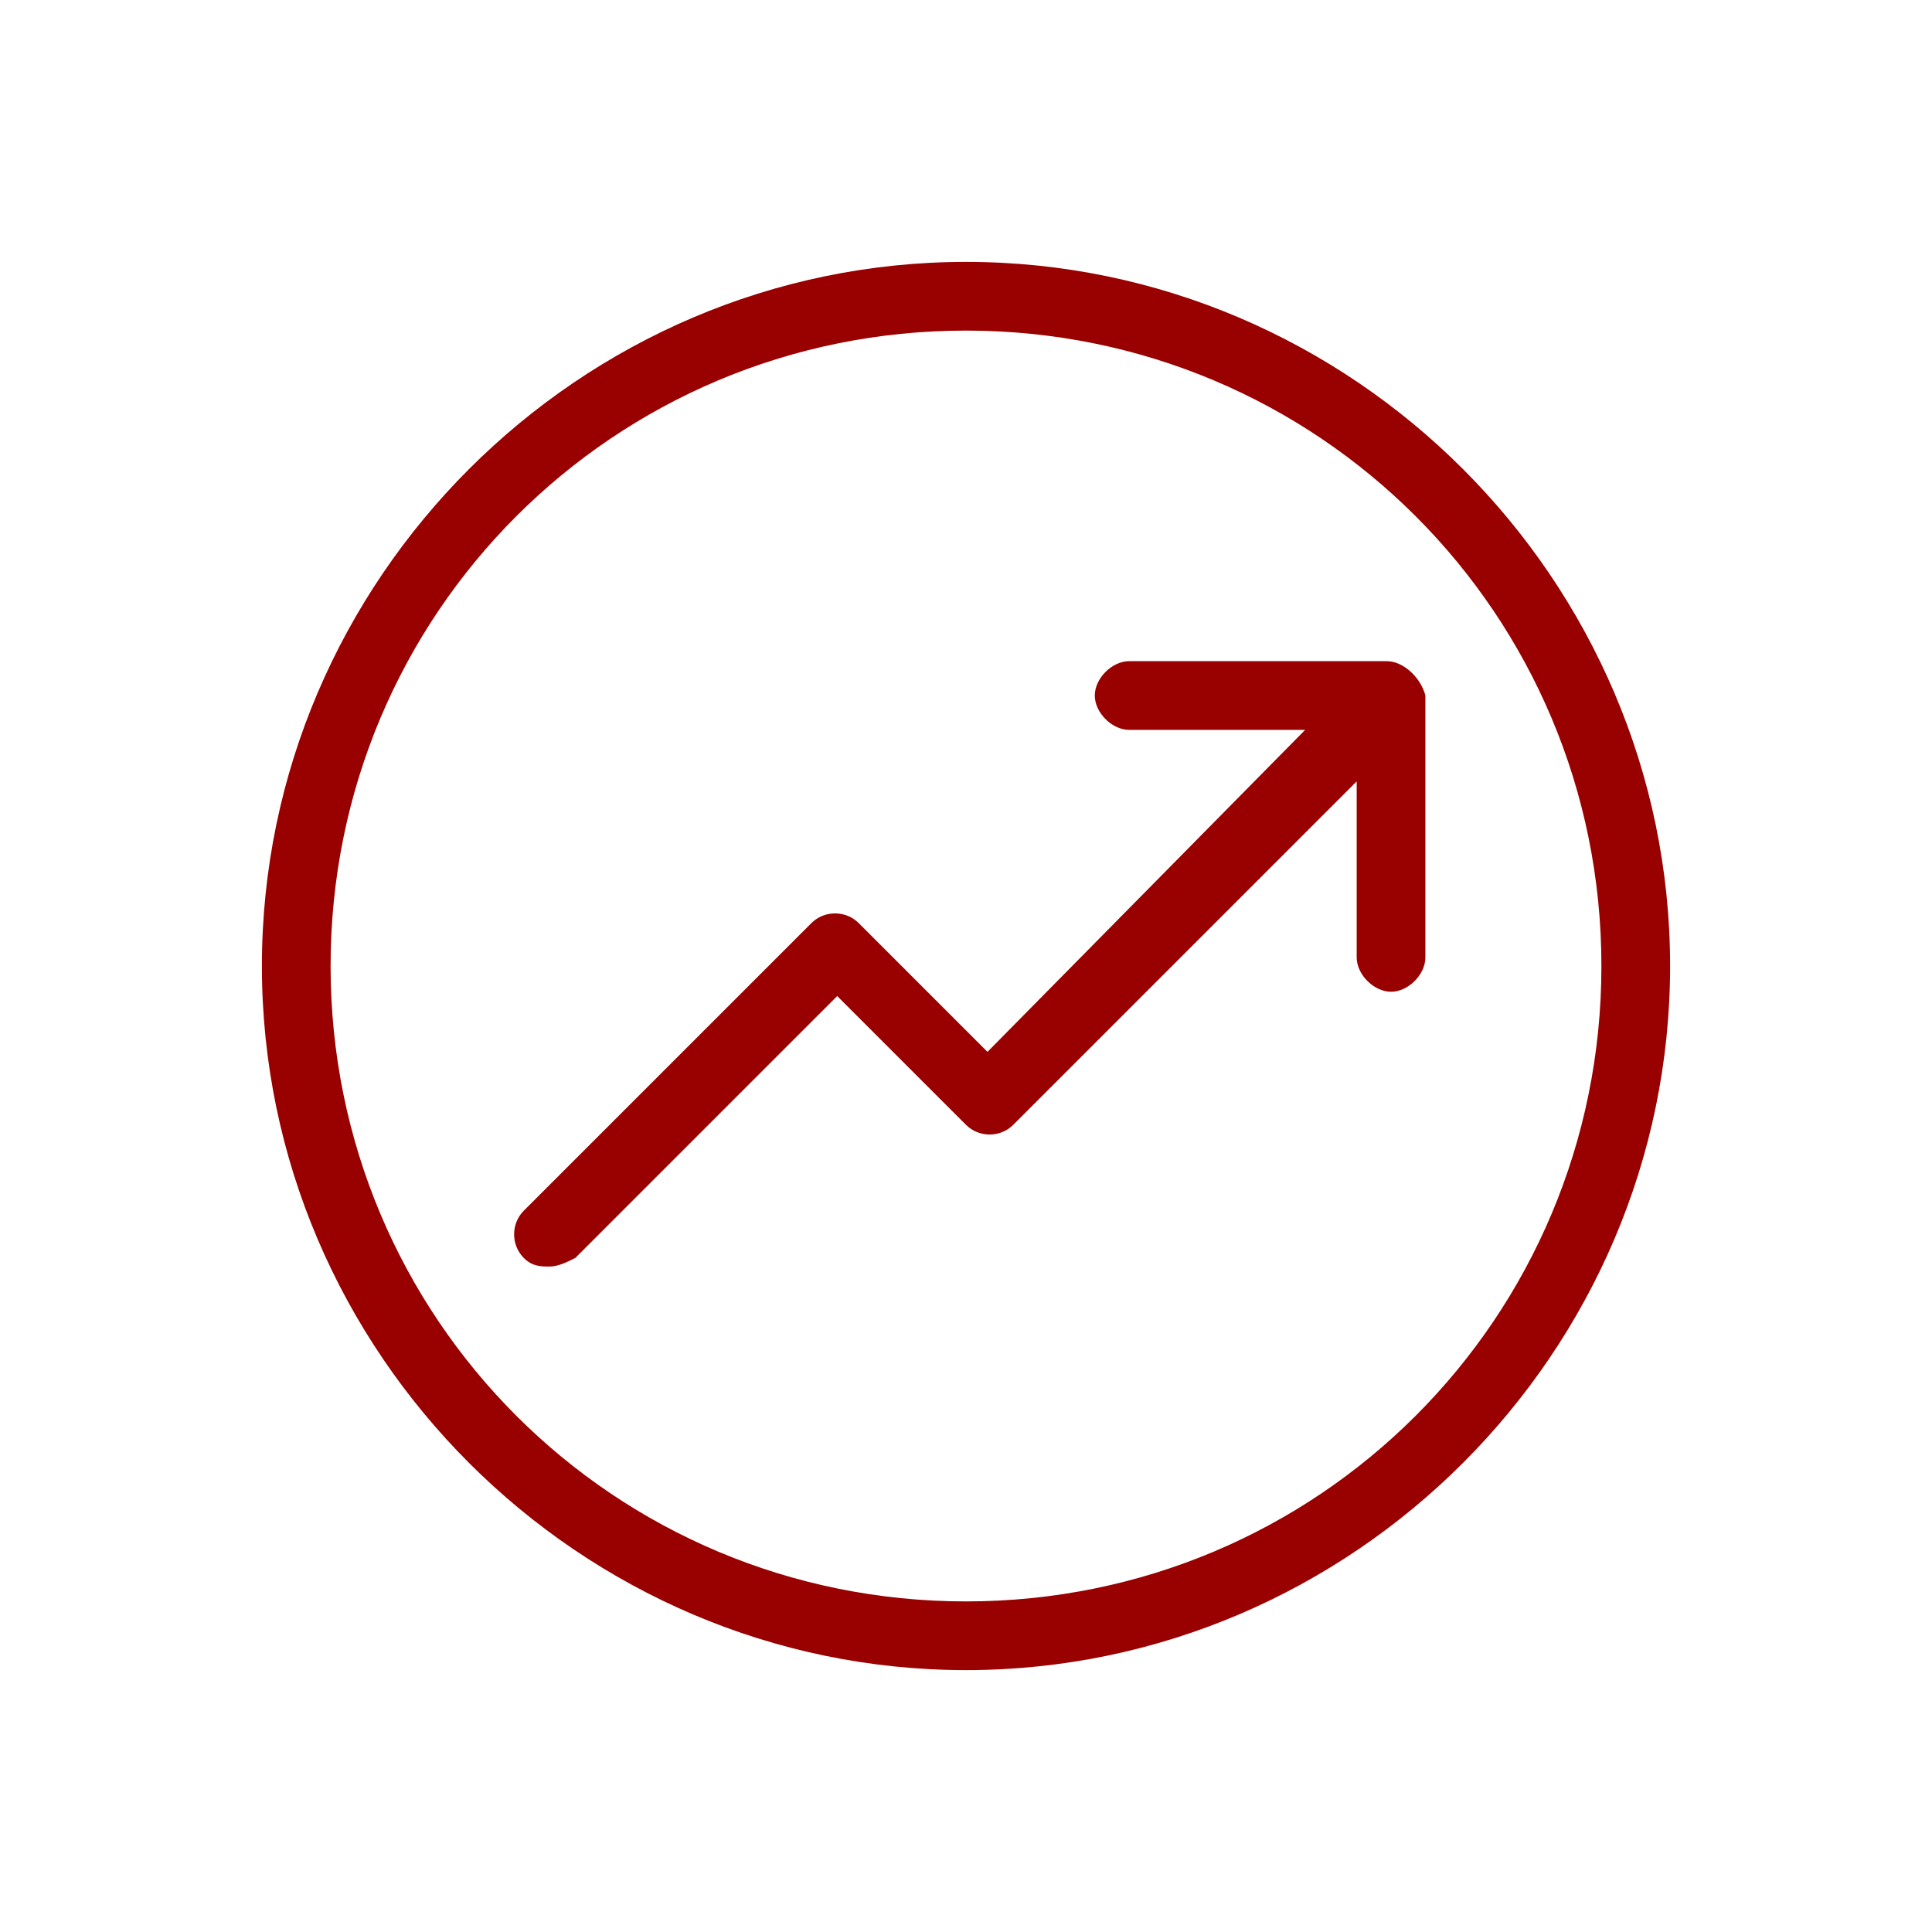
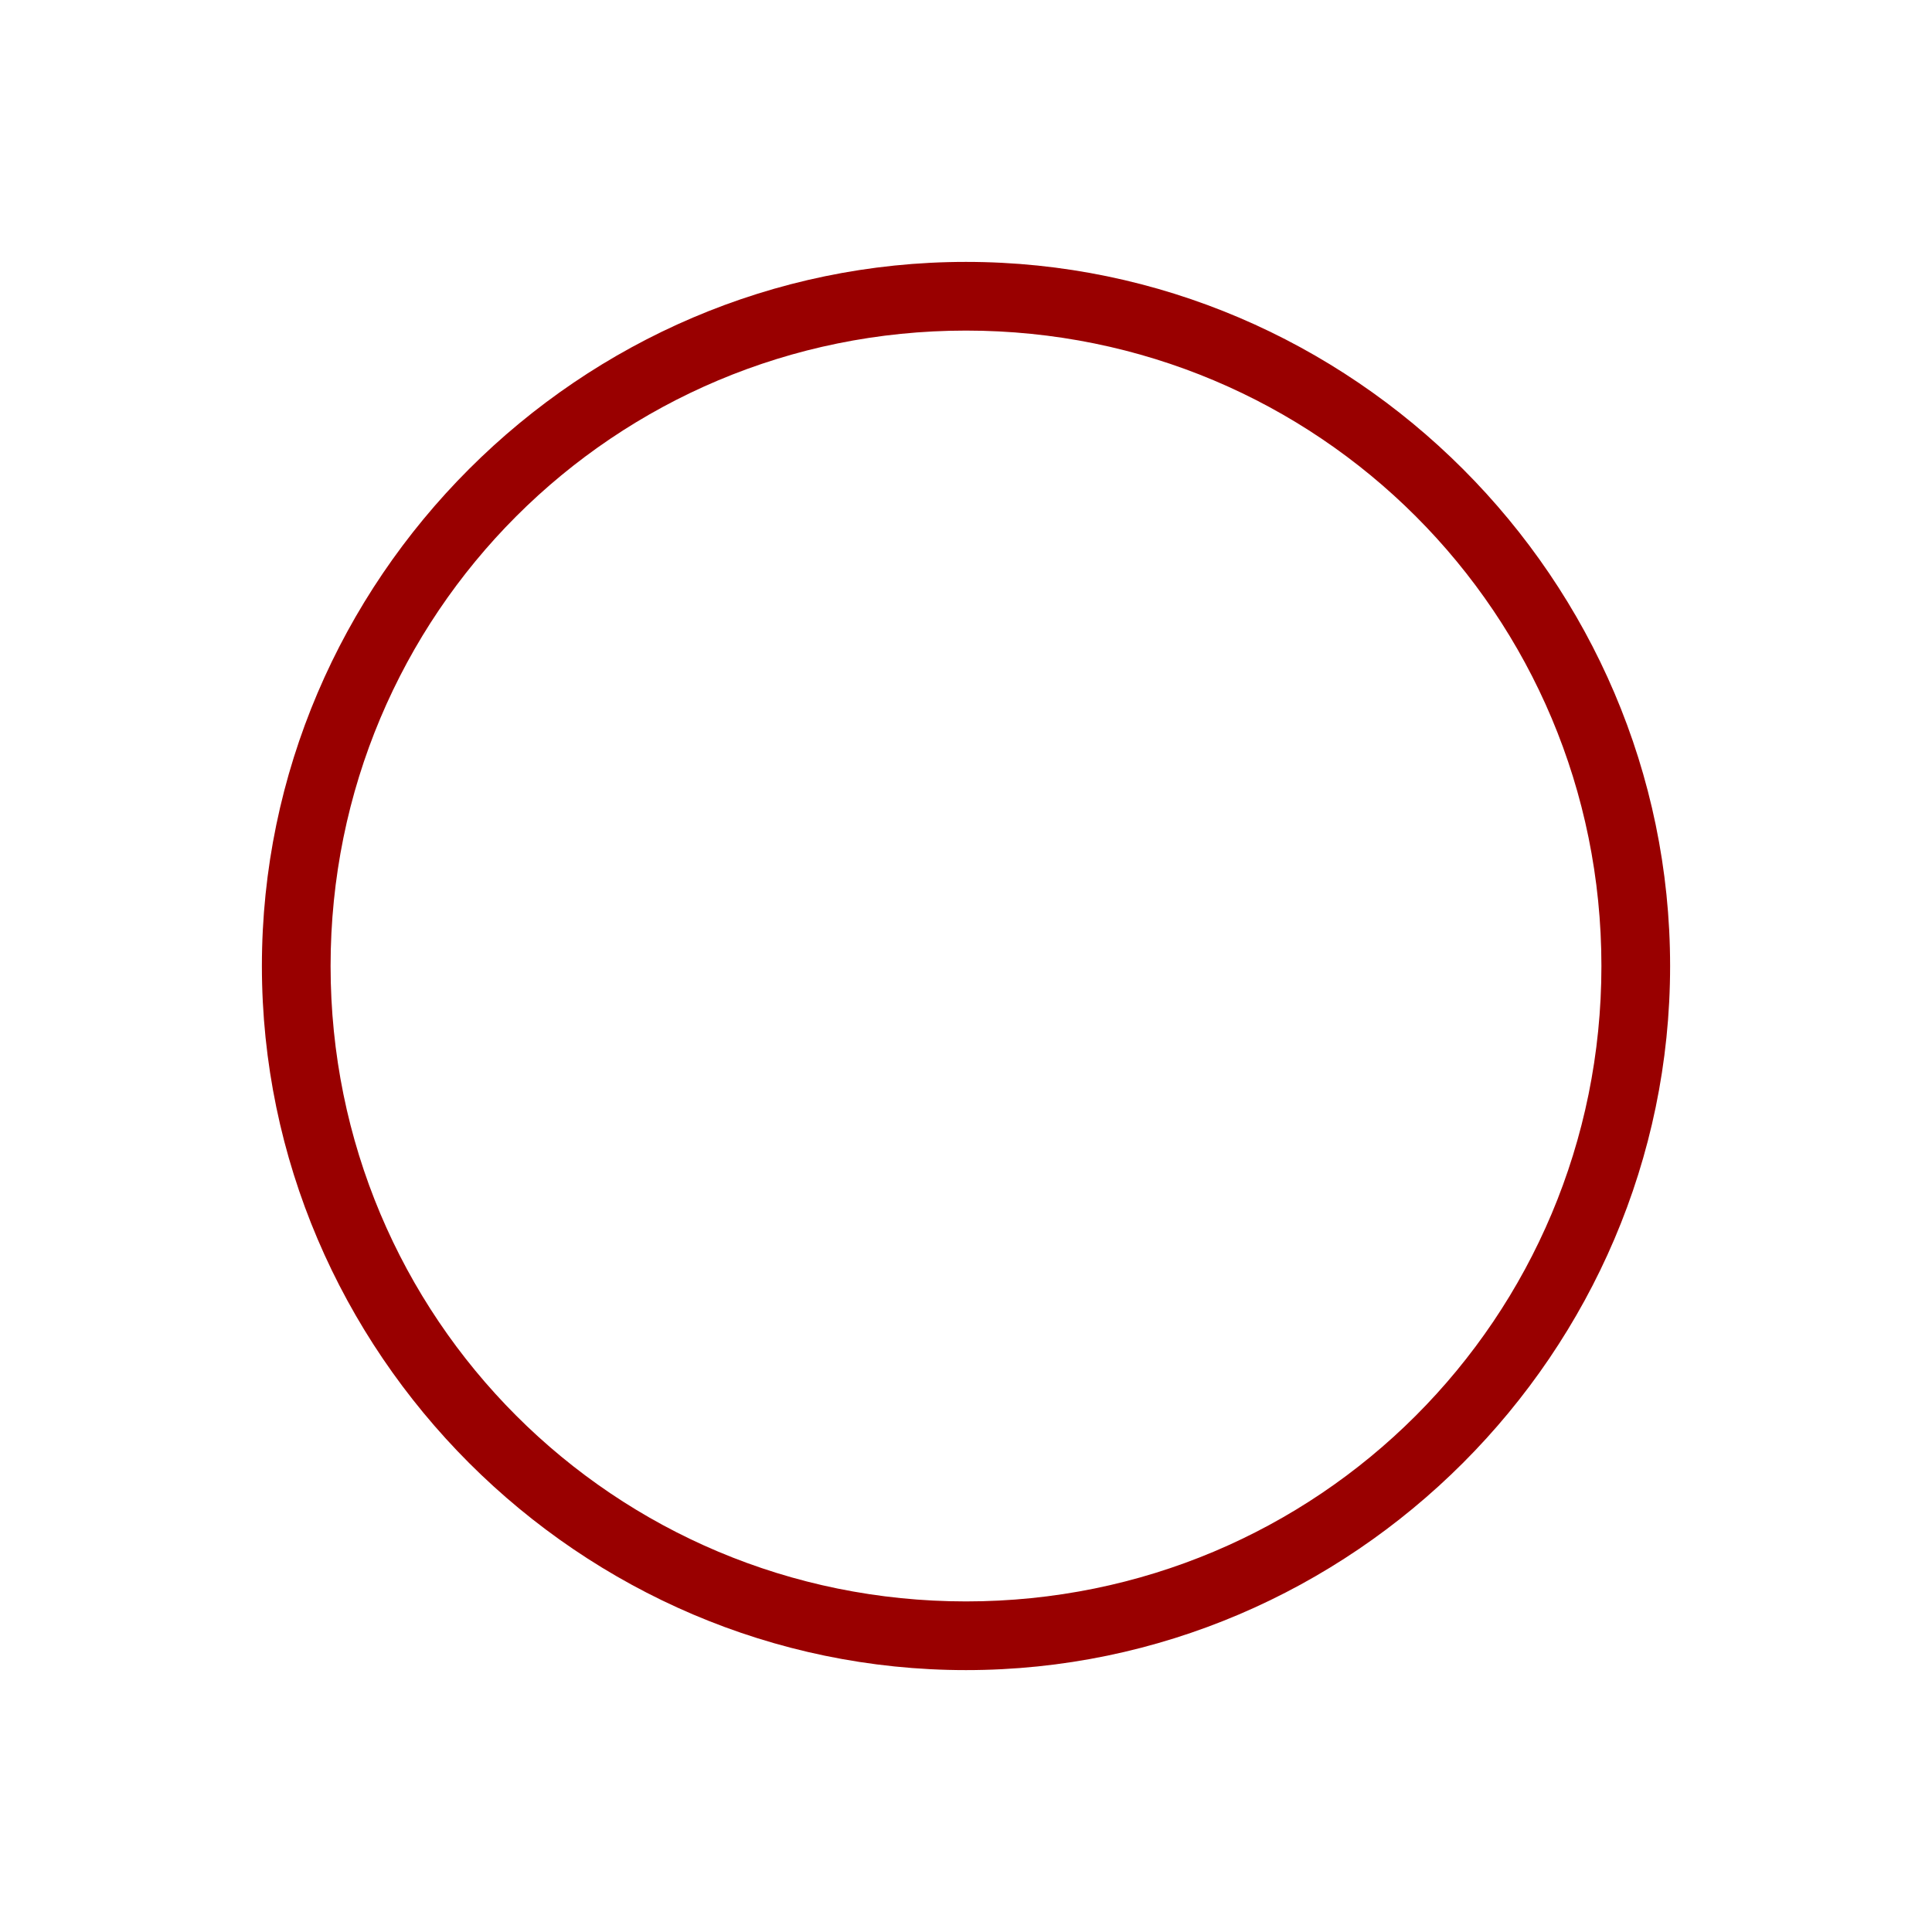
<svg xmlns="http://www.w3.org/2000/svg" version="1.1" id="Livello_1" x="0px" y="0px" viewBox="0 0 45 45" style="enable-background:new 0 0 45 45;" xml:space="preserve">
  <style type="text/css">
	.st0{fill:#990000;}
</style>
  <g>
-     <path class="st0" d="M32.3,15.4h-6c-0.4,0-0.8,0.4-0.8,0.8s0.4,0.8,0.8,0.8h4.1L23,24.5l-3-3c-0.3-0.3-0.8-0.3-1.1,0l-6.7,6.7   c-0.3,0.3-0.3,0.8,0,1.1c0.2,0.2,0.4,0.2,0.6,0.2s0.4-0.1,0.6-0.2l6.1-6.1l3,3c0.3,0.3,0.8,0.3,1.1,0l8-8v4.1   c0,0.4,0.4,0.8,0.8,0.8s0.8-0.4,0.8-0.8v-6.1C33.1,15.8,32.7,15.4,32.3,15.4z" />
    <path class="st0" d="M22.5,6.1c-9,0-16.4,7.4-16.4,16.4s7.4,16.4,16.4,16.4c9,0,16.4-7.4,16.4-16.4S31.5,6.1,22.5,6.1z M22.5,37.3   c-8.2,0-14.8-6.6-14.8-14.8S14.3,7.7,22.5,7.7s14.8,6.6,14.8,14.8S30.7,37.3,22.5,37.3z" />
  </g>
</svg>